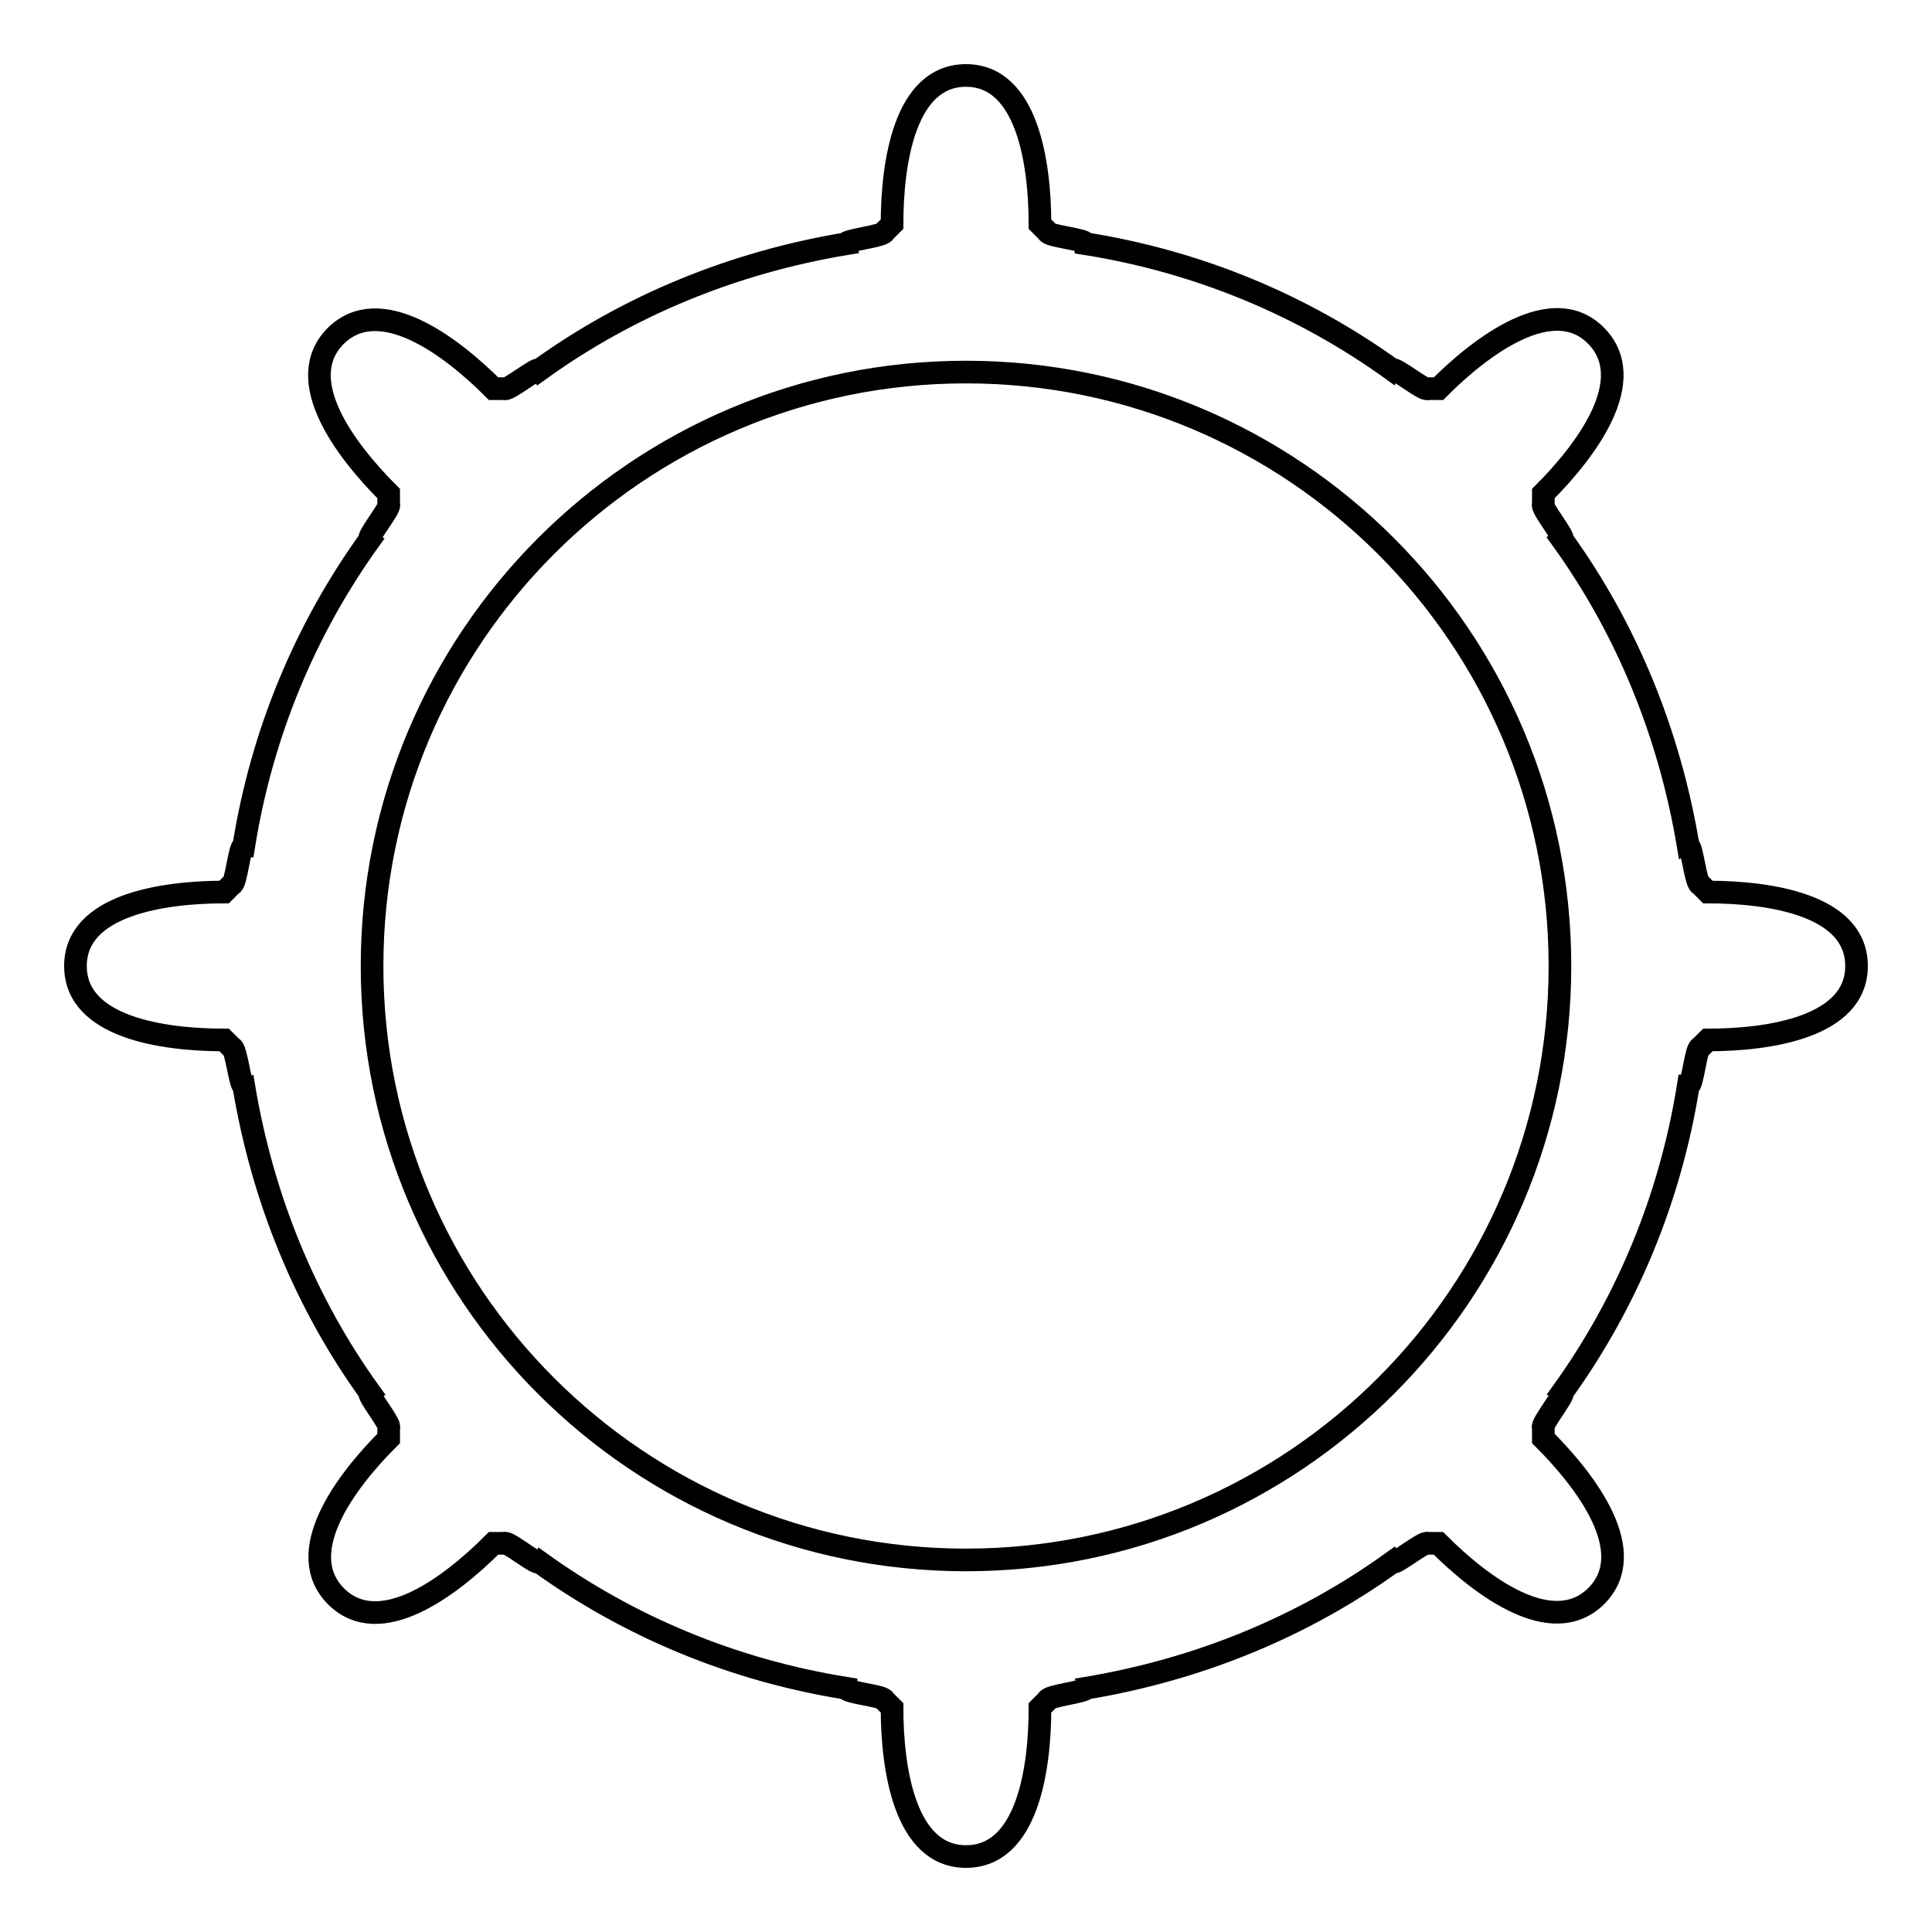
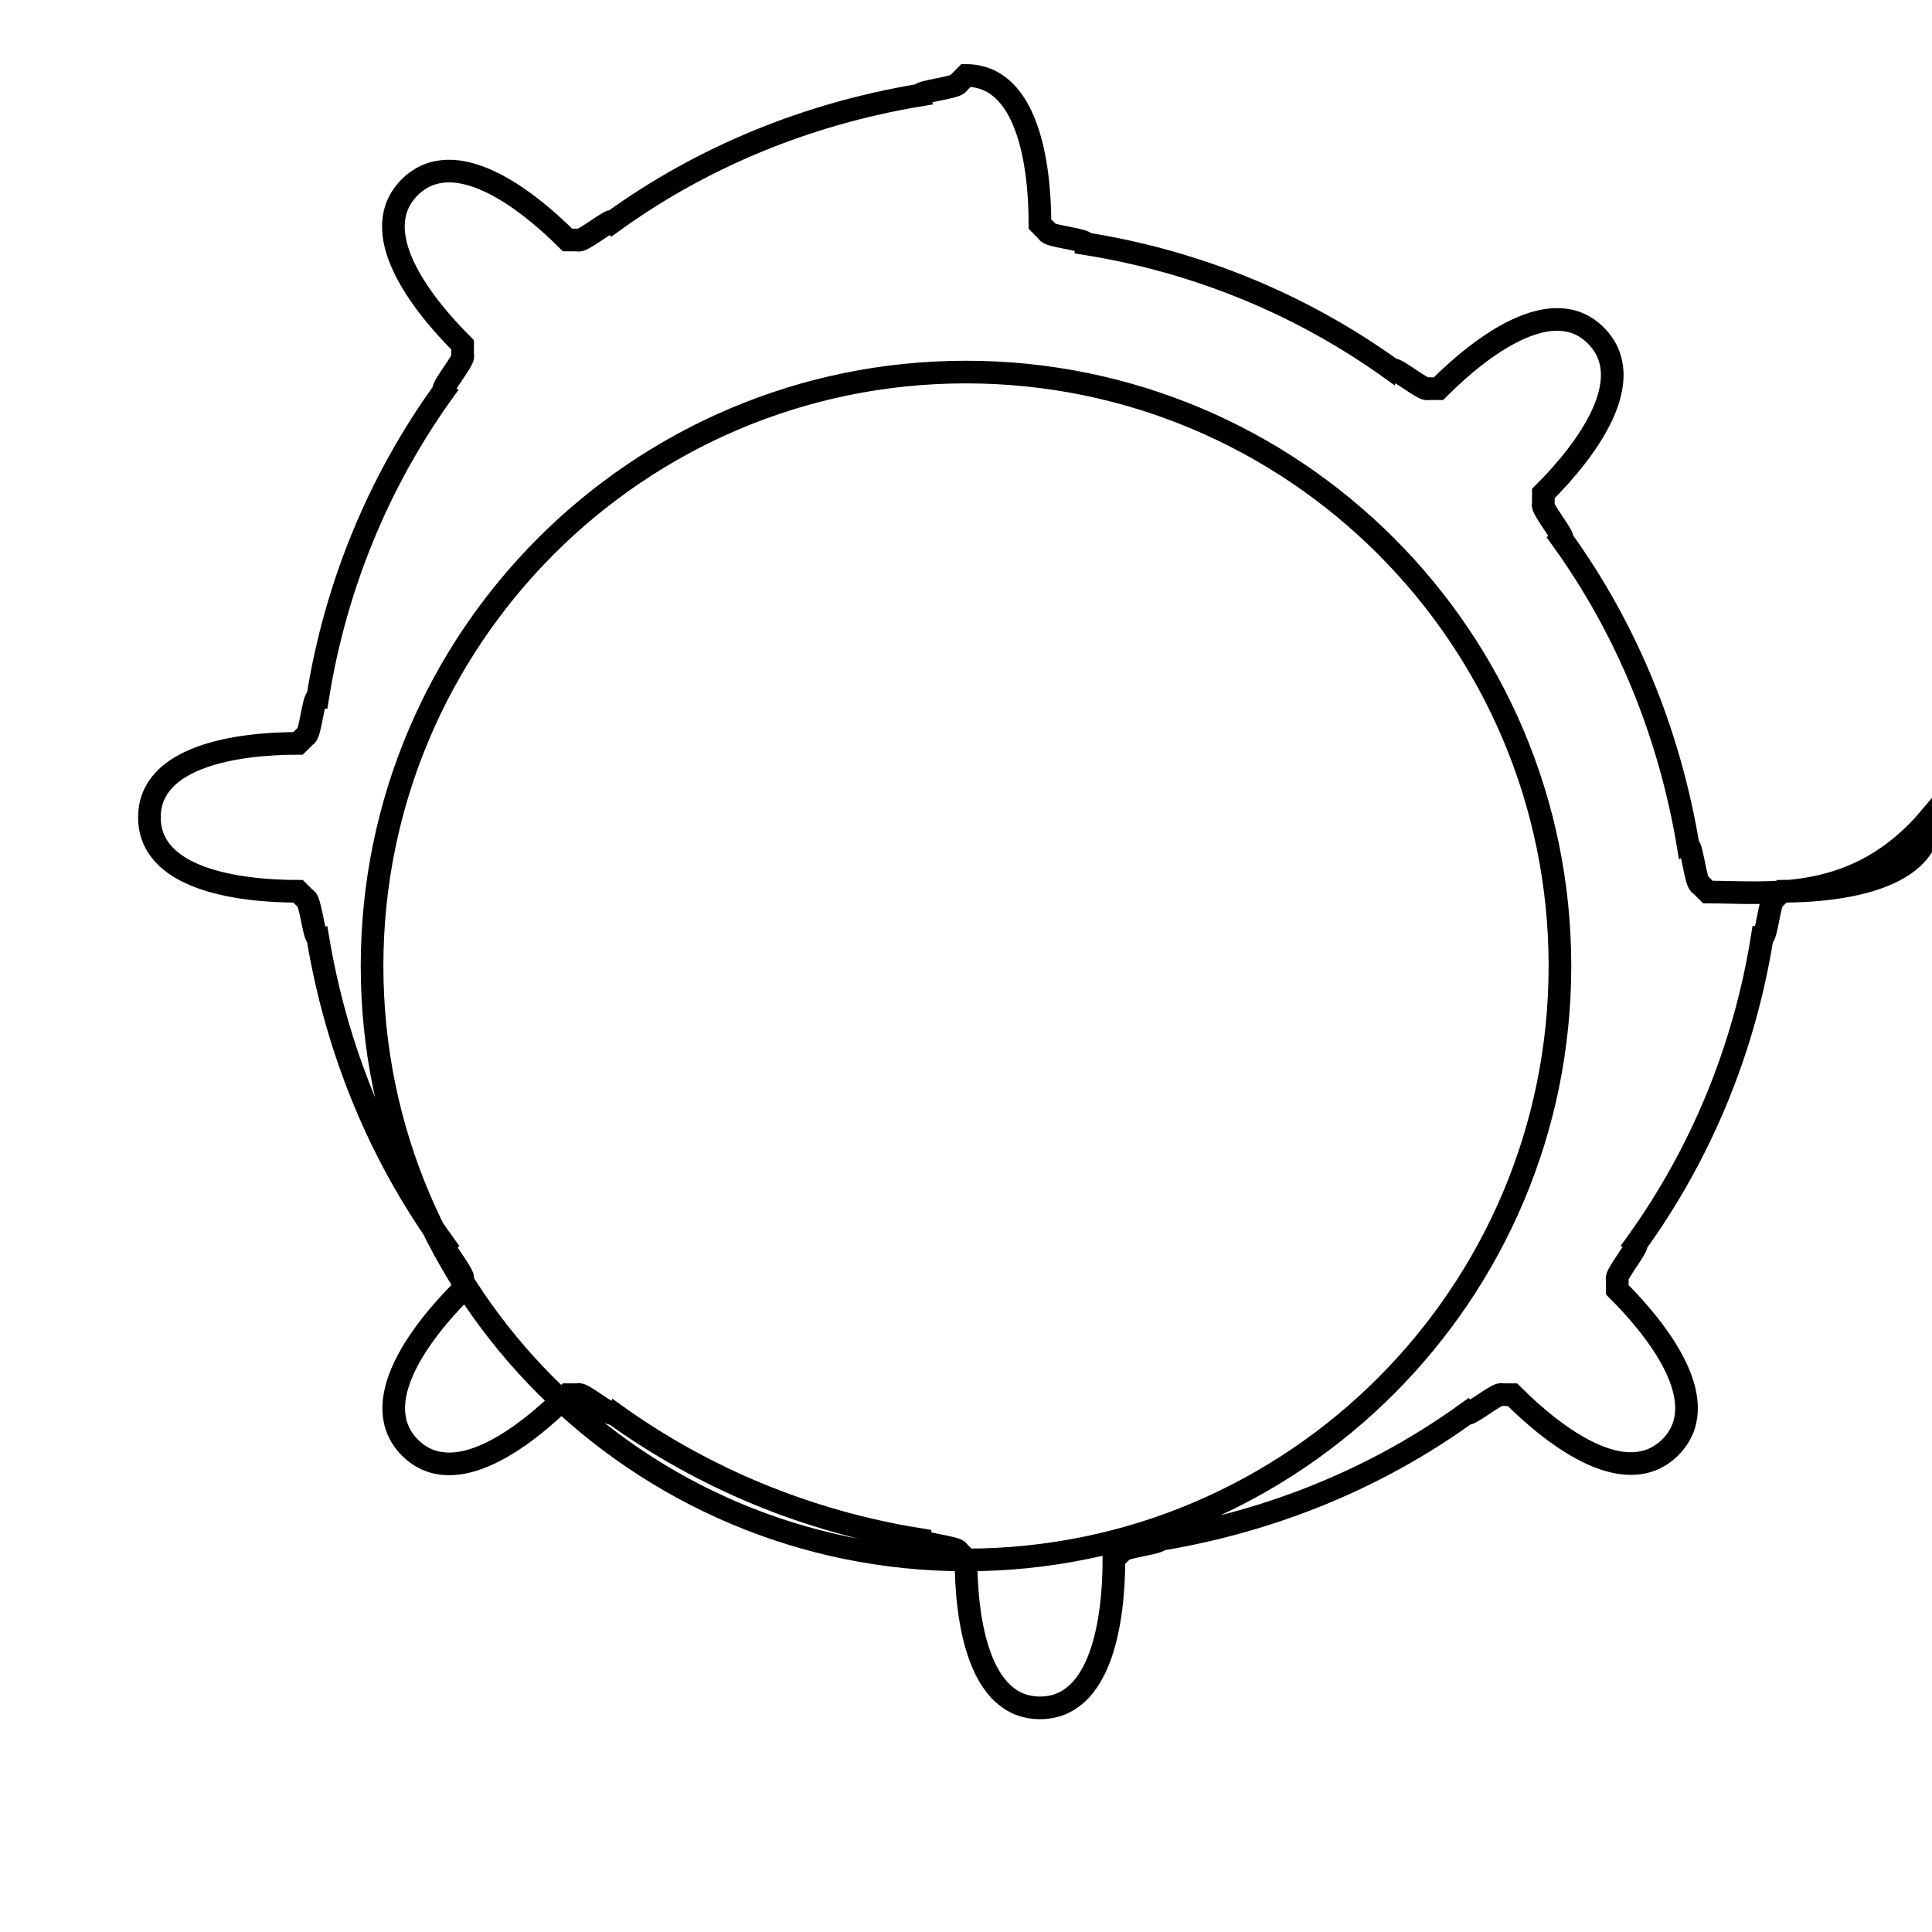
<svg xmlns="http://www.w3.org/2000/svg" version="1.1" x="0px" y="0px" viewBox="0 0 256 256" enable-background="new 0 0 256 256" xml:space="preserve">
  <g>
    <g>
-       <path stroke-width="3" fill-opacity="0" stroke="#000000" d="M226.3,118.2l-1-1c-0.6,0-1.1-5.2-1.6-5.1c-2.5-15-8.2-28.8-16.7-40.6c0.4-0.3-2.9-4.3-2.5-4.7v-1.4c5.8-5.8,12.7-15.1,7-20.9s-15.1,1.2-20.9,7h-1.4c-0.4,0.4-4.4-2.9-4.7-2.5c-11.8-8.5-25.6-14.3-40.6-16.7c0-0.6-5.1-1-5.1-1.6l-1-1c0-8.1-1.7-19.7-9.8-19.7c-8.1,0-9.8,11.5-9.8,19.7l-1,1c0,0.6-5.2,1.1-5.1,1.6c-15,2.5-28.8,8.2-40.6,16.7c-0.3-0.4-4.3,2.9-4.7,2.5h-1.4c-5.8-5.8-15.1-12.7-20.9-7c-5.8,5.8,1.2,15.1,7,20.9v1.4c0.4,0.4-2.9,4.3-2.5,4.7c-8.5,11.8-14.3,25.6-16.7,40.6c-0.6,0-1,5.1-1.6,5.1l-1,1c-8.1,0-19.7,1.7-19.7,9.8c0,8.1,11.5,9.8,19.7,9.8l1,1c0.6,0,1.1,5.1,1.6,5.1c2.5,15,8.2,28.8,16.7,40.6c-0.4,0.3,2.9,4.3,2.5,4.7v1.4c-5.8,5.8-12.7,15.1-7,20.9c5.8,5.8,15.1-1.2,20.9-7h1.4c0.4-0.4,4.3,2.9,4.7,2.5c11.8,8.5,25.6,14.3,40.6,16.7c0,0.6,5.1,1,5.1,1.6l1,1c0,8.1,1.7,19.7,9.8,19.7c8.1,0,9.8-11.5,9.8-19.7l1-1c0-0.6,5.1-1.1,5.1-1.6c15-2.5,28.8-8.2,40.6-16.7c0.3,0.4,4.3-2.9,4.7-2.5h1.4c5.8,5.8,15.1,12.7,20.9,7c5.8-5.8-1.2-15.1-7-20.9v-1.4c-0.4-0.4,2.9-4.4,2.5-4.7c8.5-11.8,14.3-25.6,16.7-40.6c0.6,0,1-5.1,1.6-5.1l1-1c8.1,0,19.7-1.7,19.7-9.8C246,119.9,234.5,118.2,226.3,118.2z M128,206.7c-43.4,0-78.7-35.2-78.7-78.7c0-43.4,35.2-78.7,78.7-78.7c43.4,0,78.7,35.2,78.7,78.7C206.7,171.4,171.5,206.7,128,206.7z" />
+       <path stroke-width="3" fill-opacity="0" stroke="#000000" d="M226.3,118.2l-1-1c-0.6,0-1.1-5.2-1.6-5.1c-2.5-15-8.2-28.8-16.7-40.6c0.4-0.3-2.9-4.3-2.5-4.7v-1.4c5.8-5.8,12.7-15.1,7-20.9s-15.1,1.2-20.9,7h-1.4c-0.4,0.4-4.4-2.9-4.7-2.5c-11.8-8.5-25.6-14.3-40.6-16.7c0-0.6-5.1-1-5.1-1.6l-1-1c0-8.1-1.7-19.7-9.8-19.7l-1,1c0,0.6-5.2,1.1-5.1,1.6c-15,2.5-28.8,8.2-40.6,16.7c-0.3-0.4-4.3,2.9-4.7,2.5h-1.4c-5.8-5.8-15.1-12.7-20.9-7c-5.8,5.8,1.2,15.1,7,20.9v1.4c0.4,0.4-2.9,4.3-2.5,4.7c-8.5,11.8-14.3,25.6-16.7,40.6c-0.6,0-1,5.1-1.6,5.1l-1,1c-8.1,0-19.7,1.7-19.7,9.8c0,8.1,11.5,9.8,19.7,9.8l1,1c0.6,0,1.1,5.1,1.6,5.1c2.5,15,8.2,28.8,16.7,40.6c-0.4,0.3,2.9,4.3,2.5,4.7v1.4c-5.8,5.8-12.7,15.1-7,20.9c5.8,5.8,15.1-1.2,20.9-7h1.4c0.4-0.4,4.3,2.9,4.7,2.5c11.8,8.5,25.6,14.3,40.6,16.7c0,0.6,5.1,1,5.1,1.6l1,1c0,8.1,1.7,19.7,9.8,19.7c8.1,0,9.8-11.5,9.8-19.7l1-1c0-0.6,5.1-1.1,5.1-1.6c15-2.5,28.8-8.2,40.6-16.7c0.3,0.4,4.3-2.9,4.7-2.5h1.4c5.8,5.8,15.1,12.7,20.9,7c5.8-5.8-1.2-15.1-7-20.9v-1.4c-0.4-0.4,2.9-4.4,2.5-4.7c8.5-11.8,14.3-25.6,16.7-40.6c0.6,0,1-5.1,1.6-5.1l1-1c8.1,0,19.7-1.7,19.7-9.8C246,119.9,234.5,118.2,226.3,118.2z M128,206.7c-43.4,0-78.7-35.2-78.7-78.7c0-43.4,35.2-78.7,78.7-78.7c43.4,0,78.7,35.2,78.7,78.7C206.7,171.4,171.5,206.7,128,206.7z" />
    </g>
  </g>
</svg>